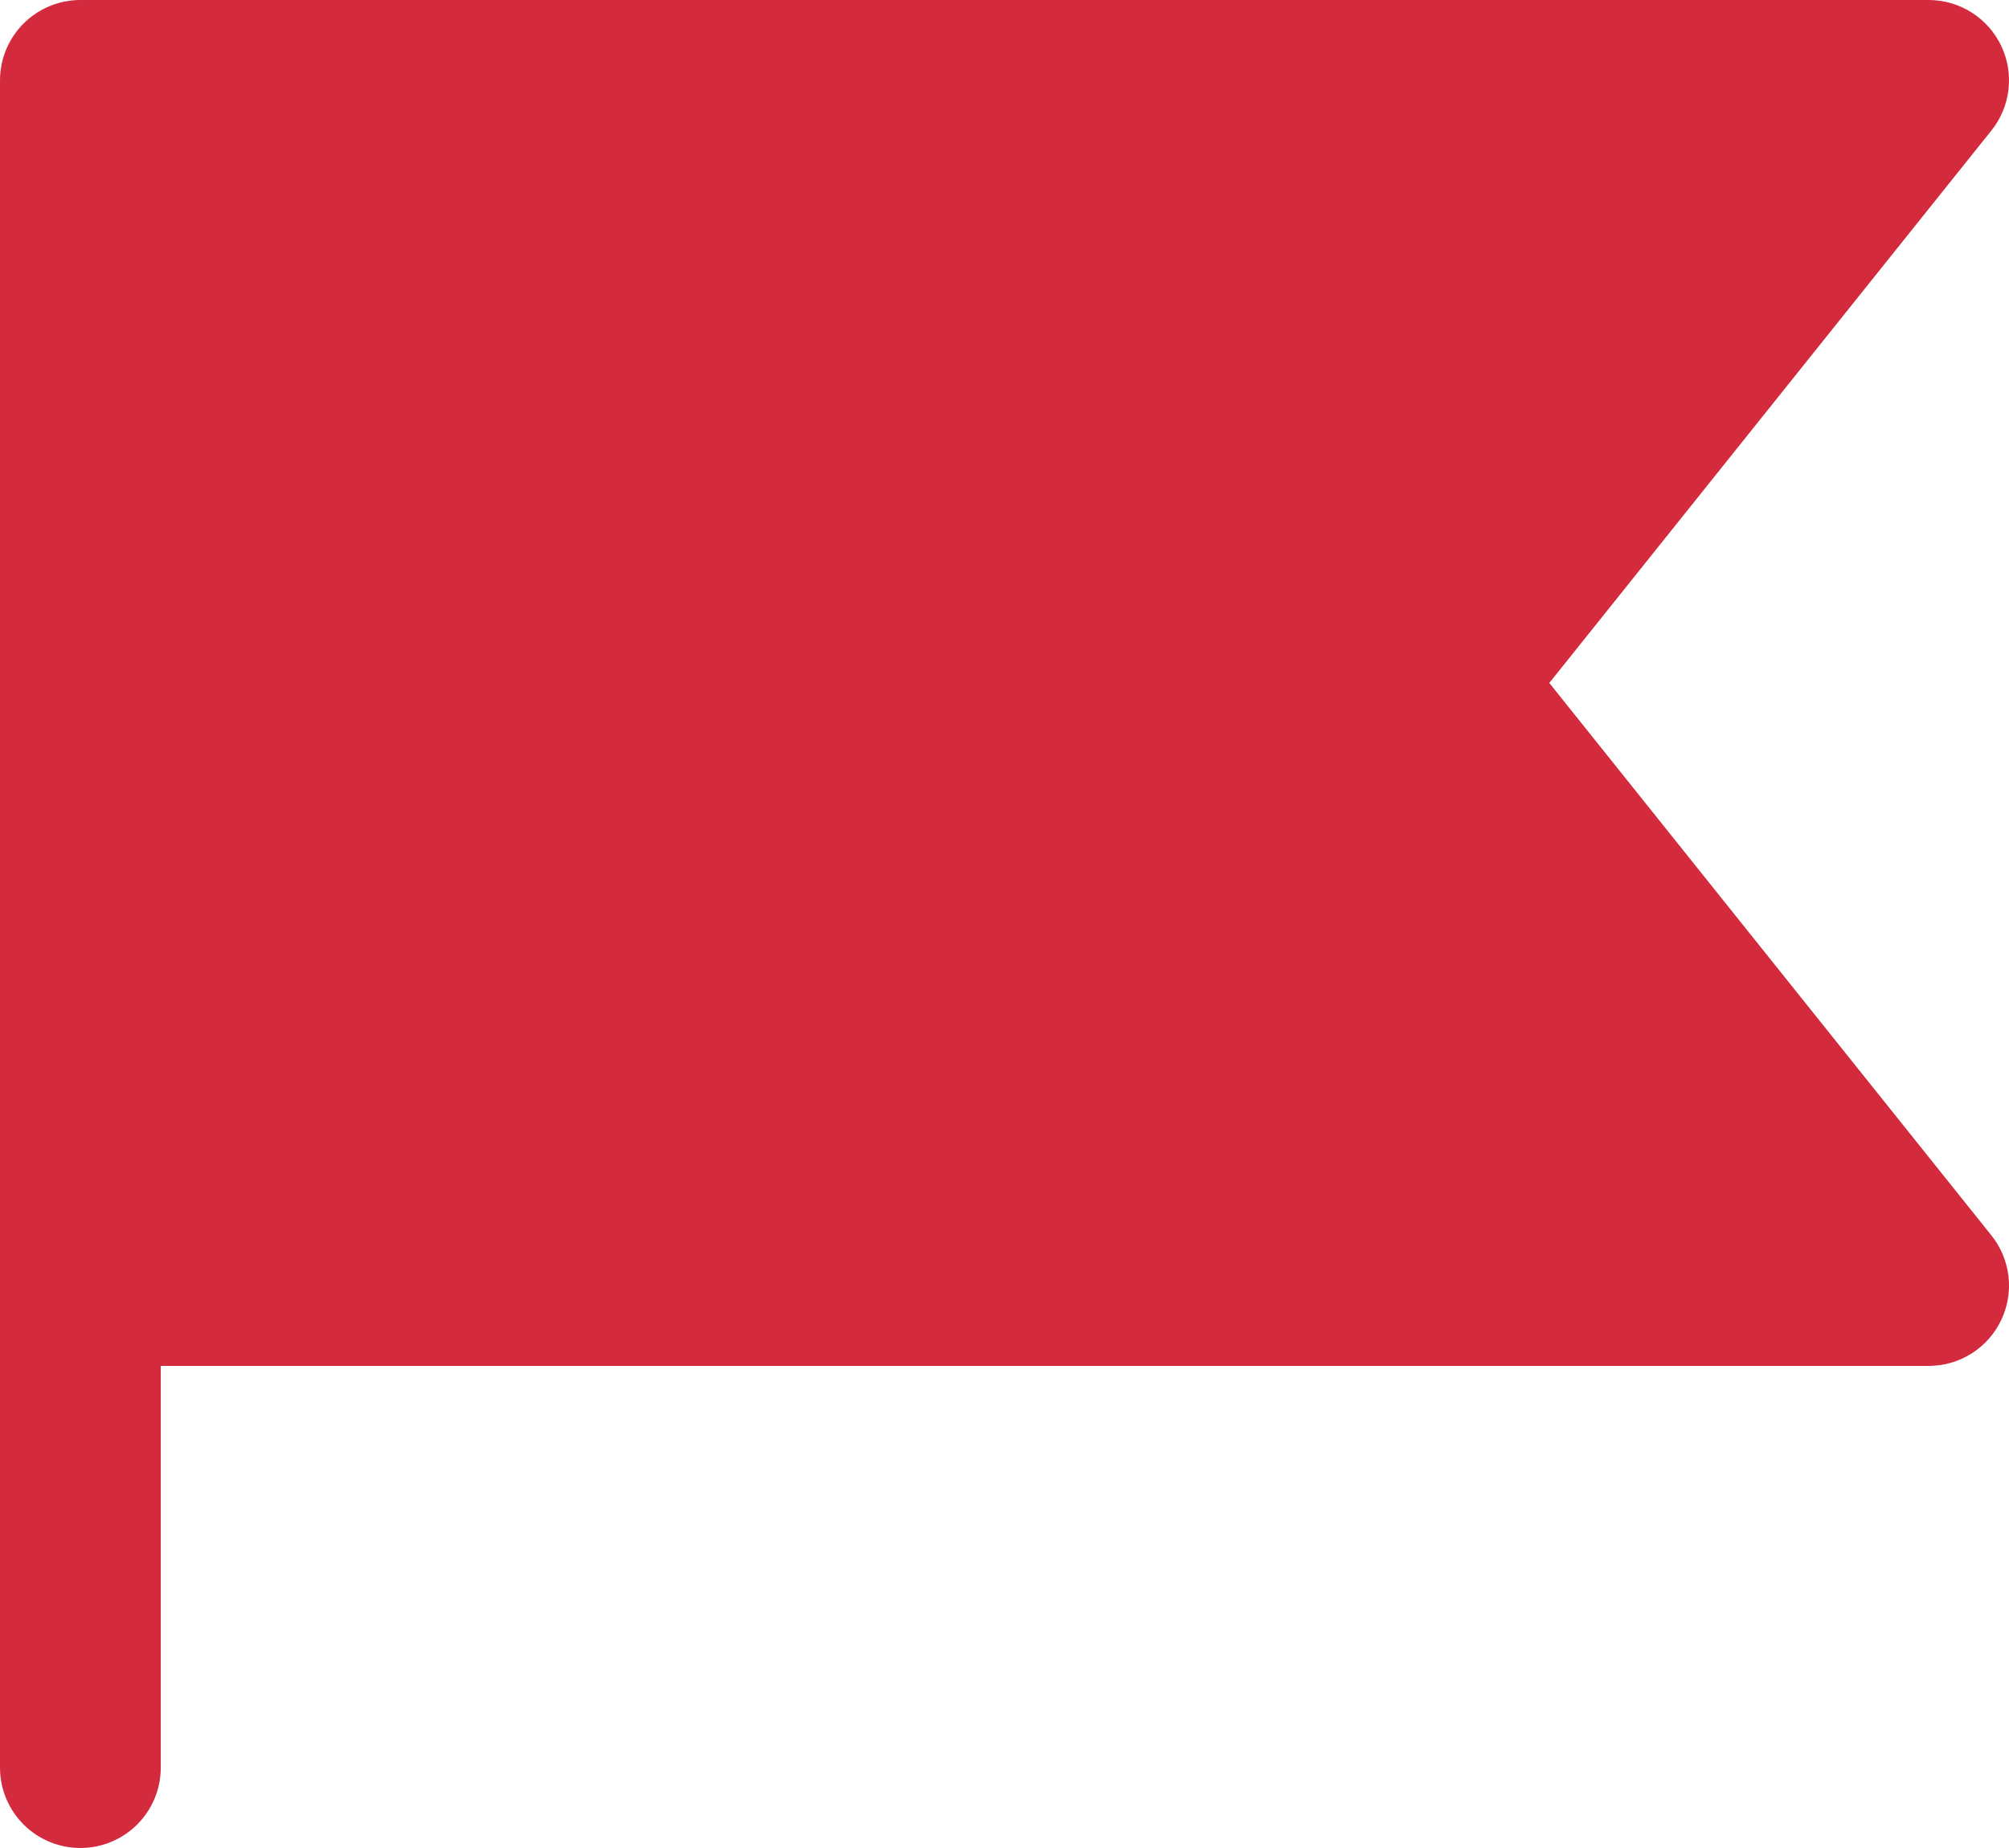
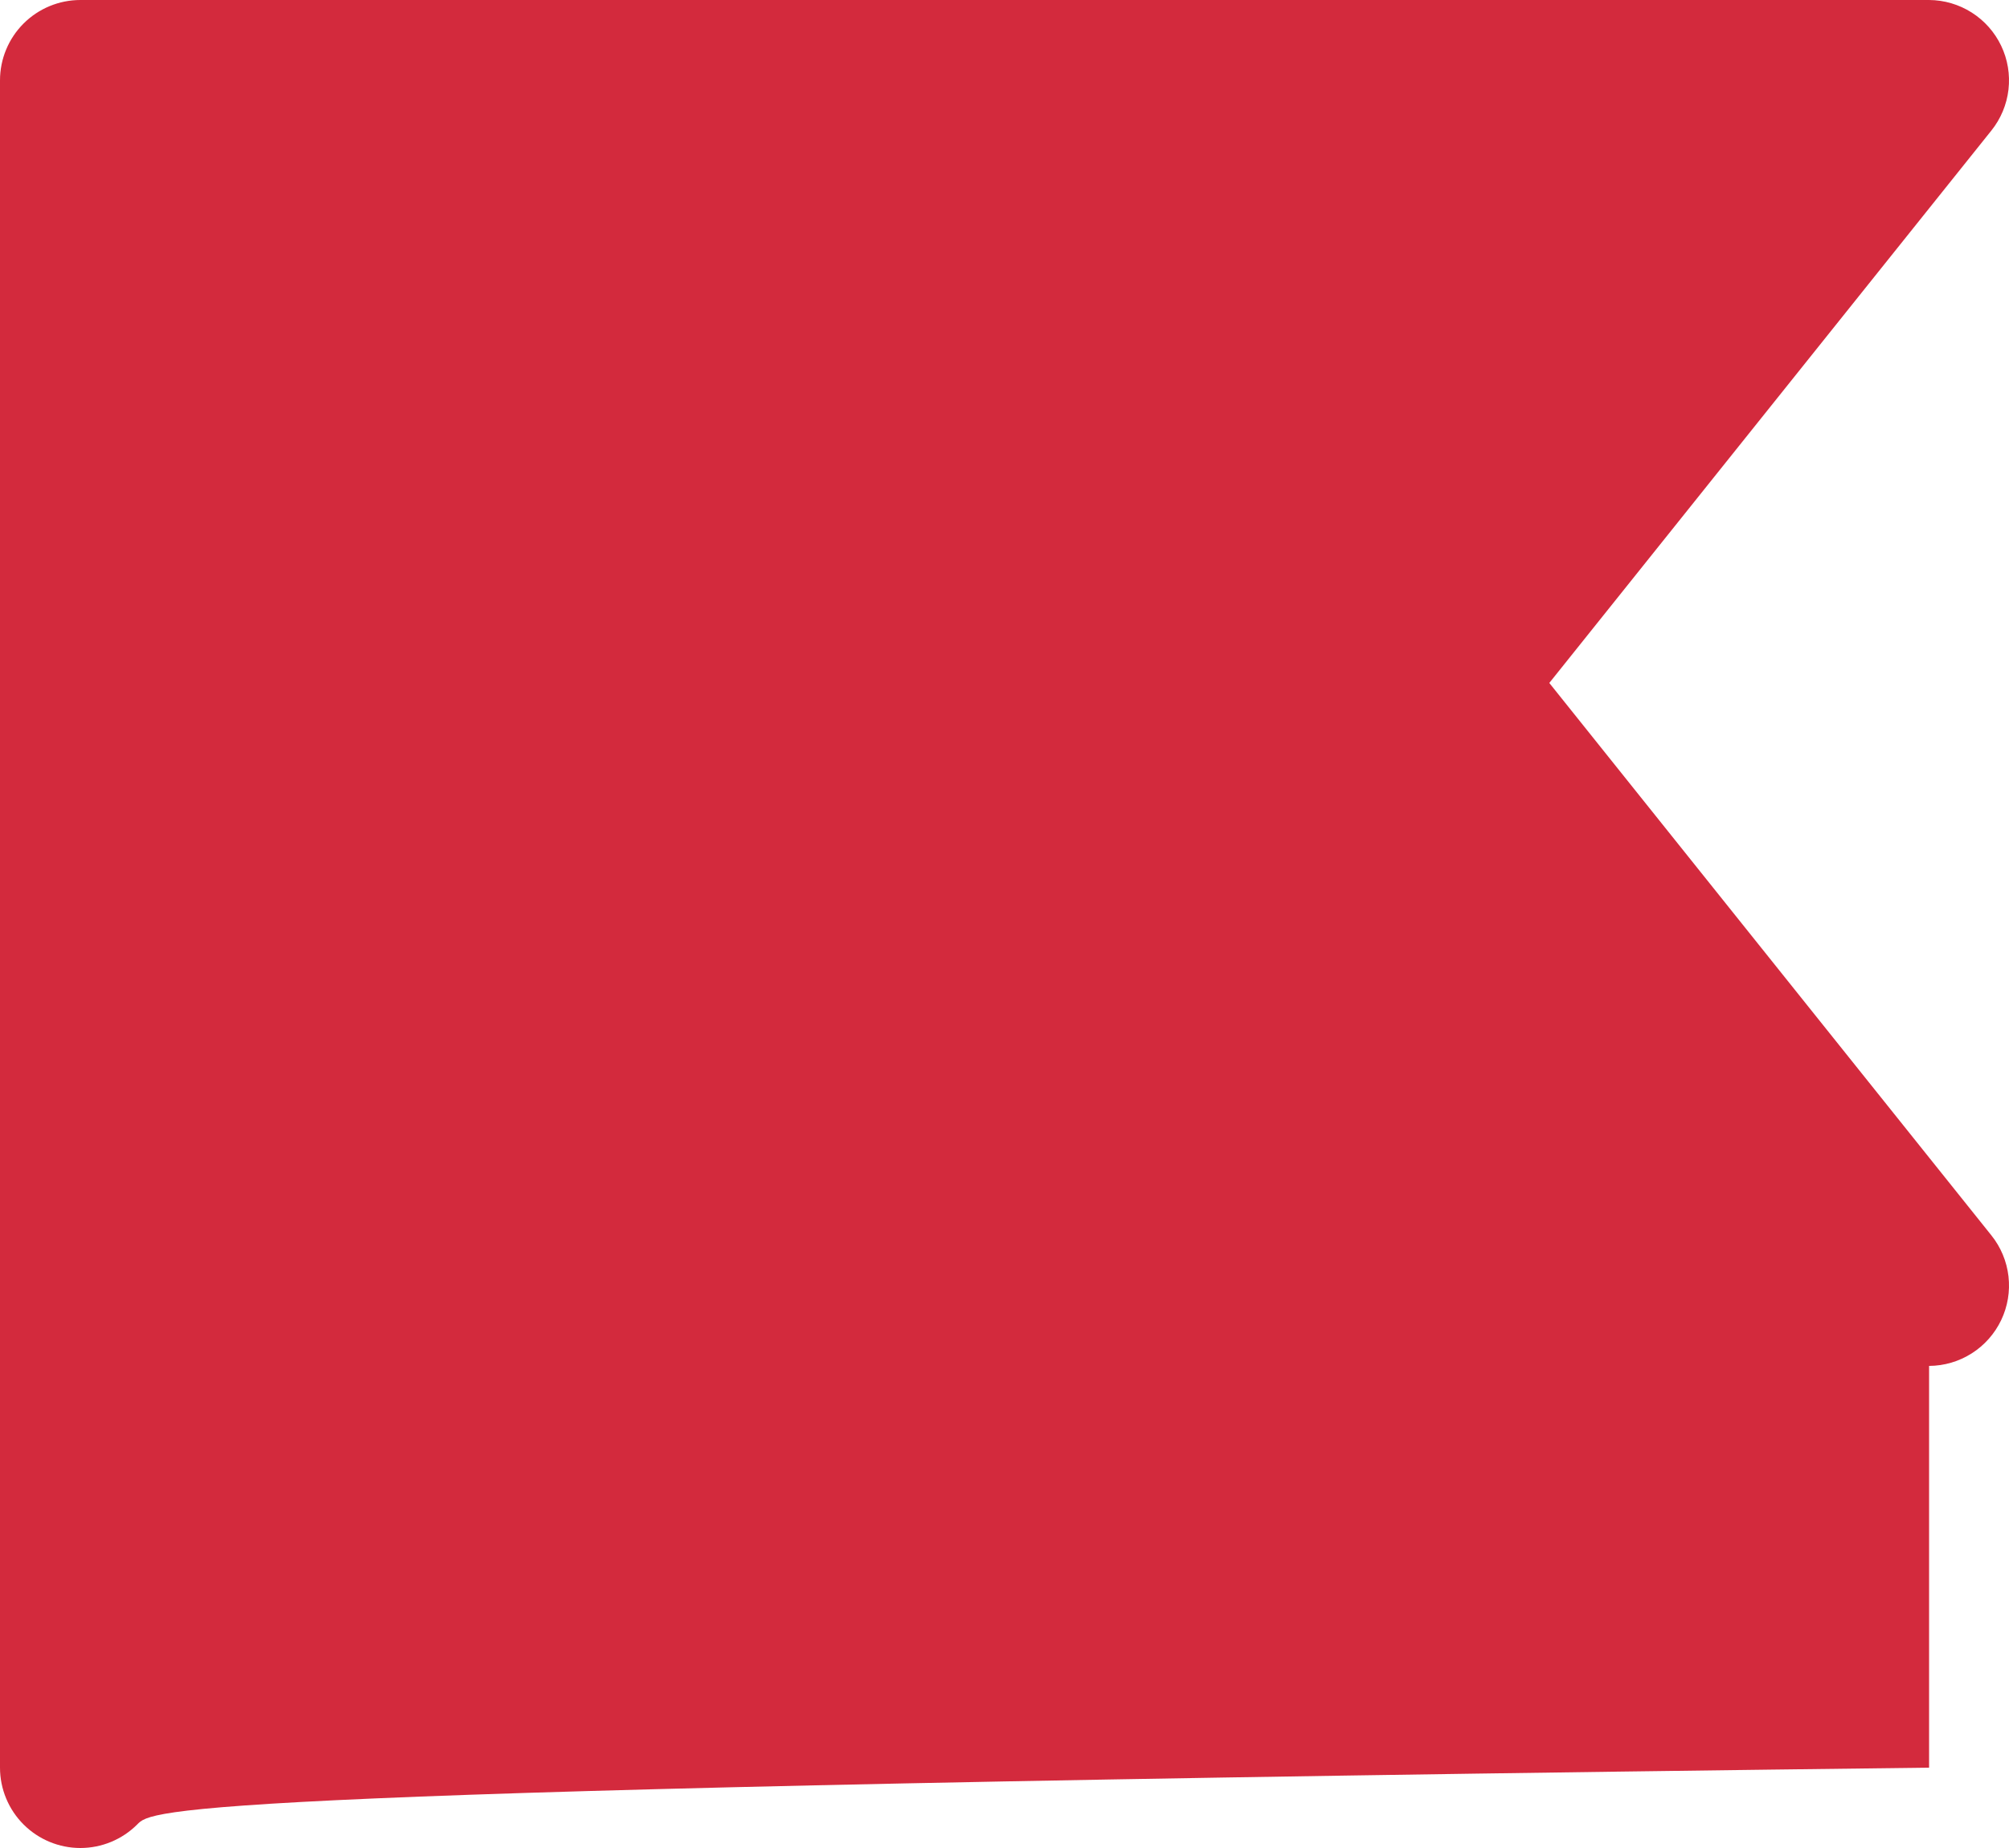
<svg xmlns="http://www.w3.org/2000/svg" width="50" height="46" viewBox="0 0 50 46" fill="none">
-   <path d="M49.561 30.75C49.796 31.043 49.944 31.397 49.987 31.77C50.03 32.144 49.967 32.522 49.805 32.861C49.643 33.2 49.389 33.487 49.072 33.688C48.754 33.89 48.387 33.998 48.011 34H4.001V44C4.001 44.53 3.79 45.039 3.415 45.414C3.04 45.789 2.531 46 2 46C1.47 46 0.961 45.789 0.586 45.414C0.211 45.039 0 44.53 0 44V2C0 1.47 0.211 0.961 0.586 0.586C0.961 0.211 1.47 0 2 0H48.011C48.387 0.002 48.754 0.11 49.072 0.312C49.389 0.513 49.643 0.8 49.805 1.139C49.967 1.478 50.03 1.856 49.987 2.23C49.944 2.603 49.796 2.957 49.561 3.25L38.559 17L49.561 30.75Z" fill="#D32A3D" />
+   <path d="M49.561 30.75C49.796 31.043 49.944 31.397 49.987 31.77C50.03 32.144 49.967 32.522 49.805 32.861C49.643 33.2 49.389 33.487 49.072 33.688C48.754 33.89 48.387 33.998 48.011 34V44C4.001 44.53 3.79 45.039 3.415 45.414C3.04 45.789 2.531 46 2 46C1.47 46 0.961 45.789 0.586 45.414C0.211 45.039 0 44.53 0 44V2C0 1.47 0.211 0.961 0.586 0.586C0.961 0.211 1.47 0 2 0H48.011C48.387 0.002 48.754 0.11 49.072 0.312C49.389 0.513 49.643 0.8 49.805 1.139C49.967 1.478 50.03 1.856 49.987 2.23C49.944 2.603 49.796 2.957 49.561 3.25L38.559 17L49.561 30.75Z" fill="#D32A3D" />
</svg>